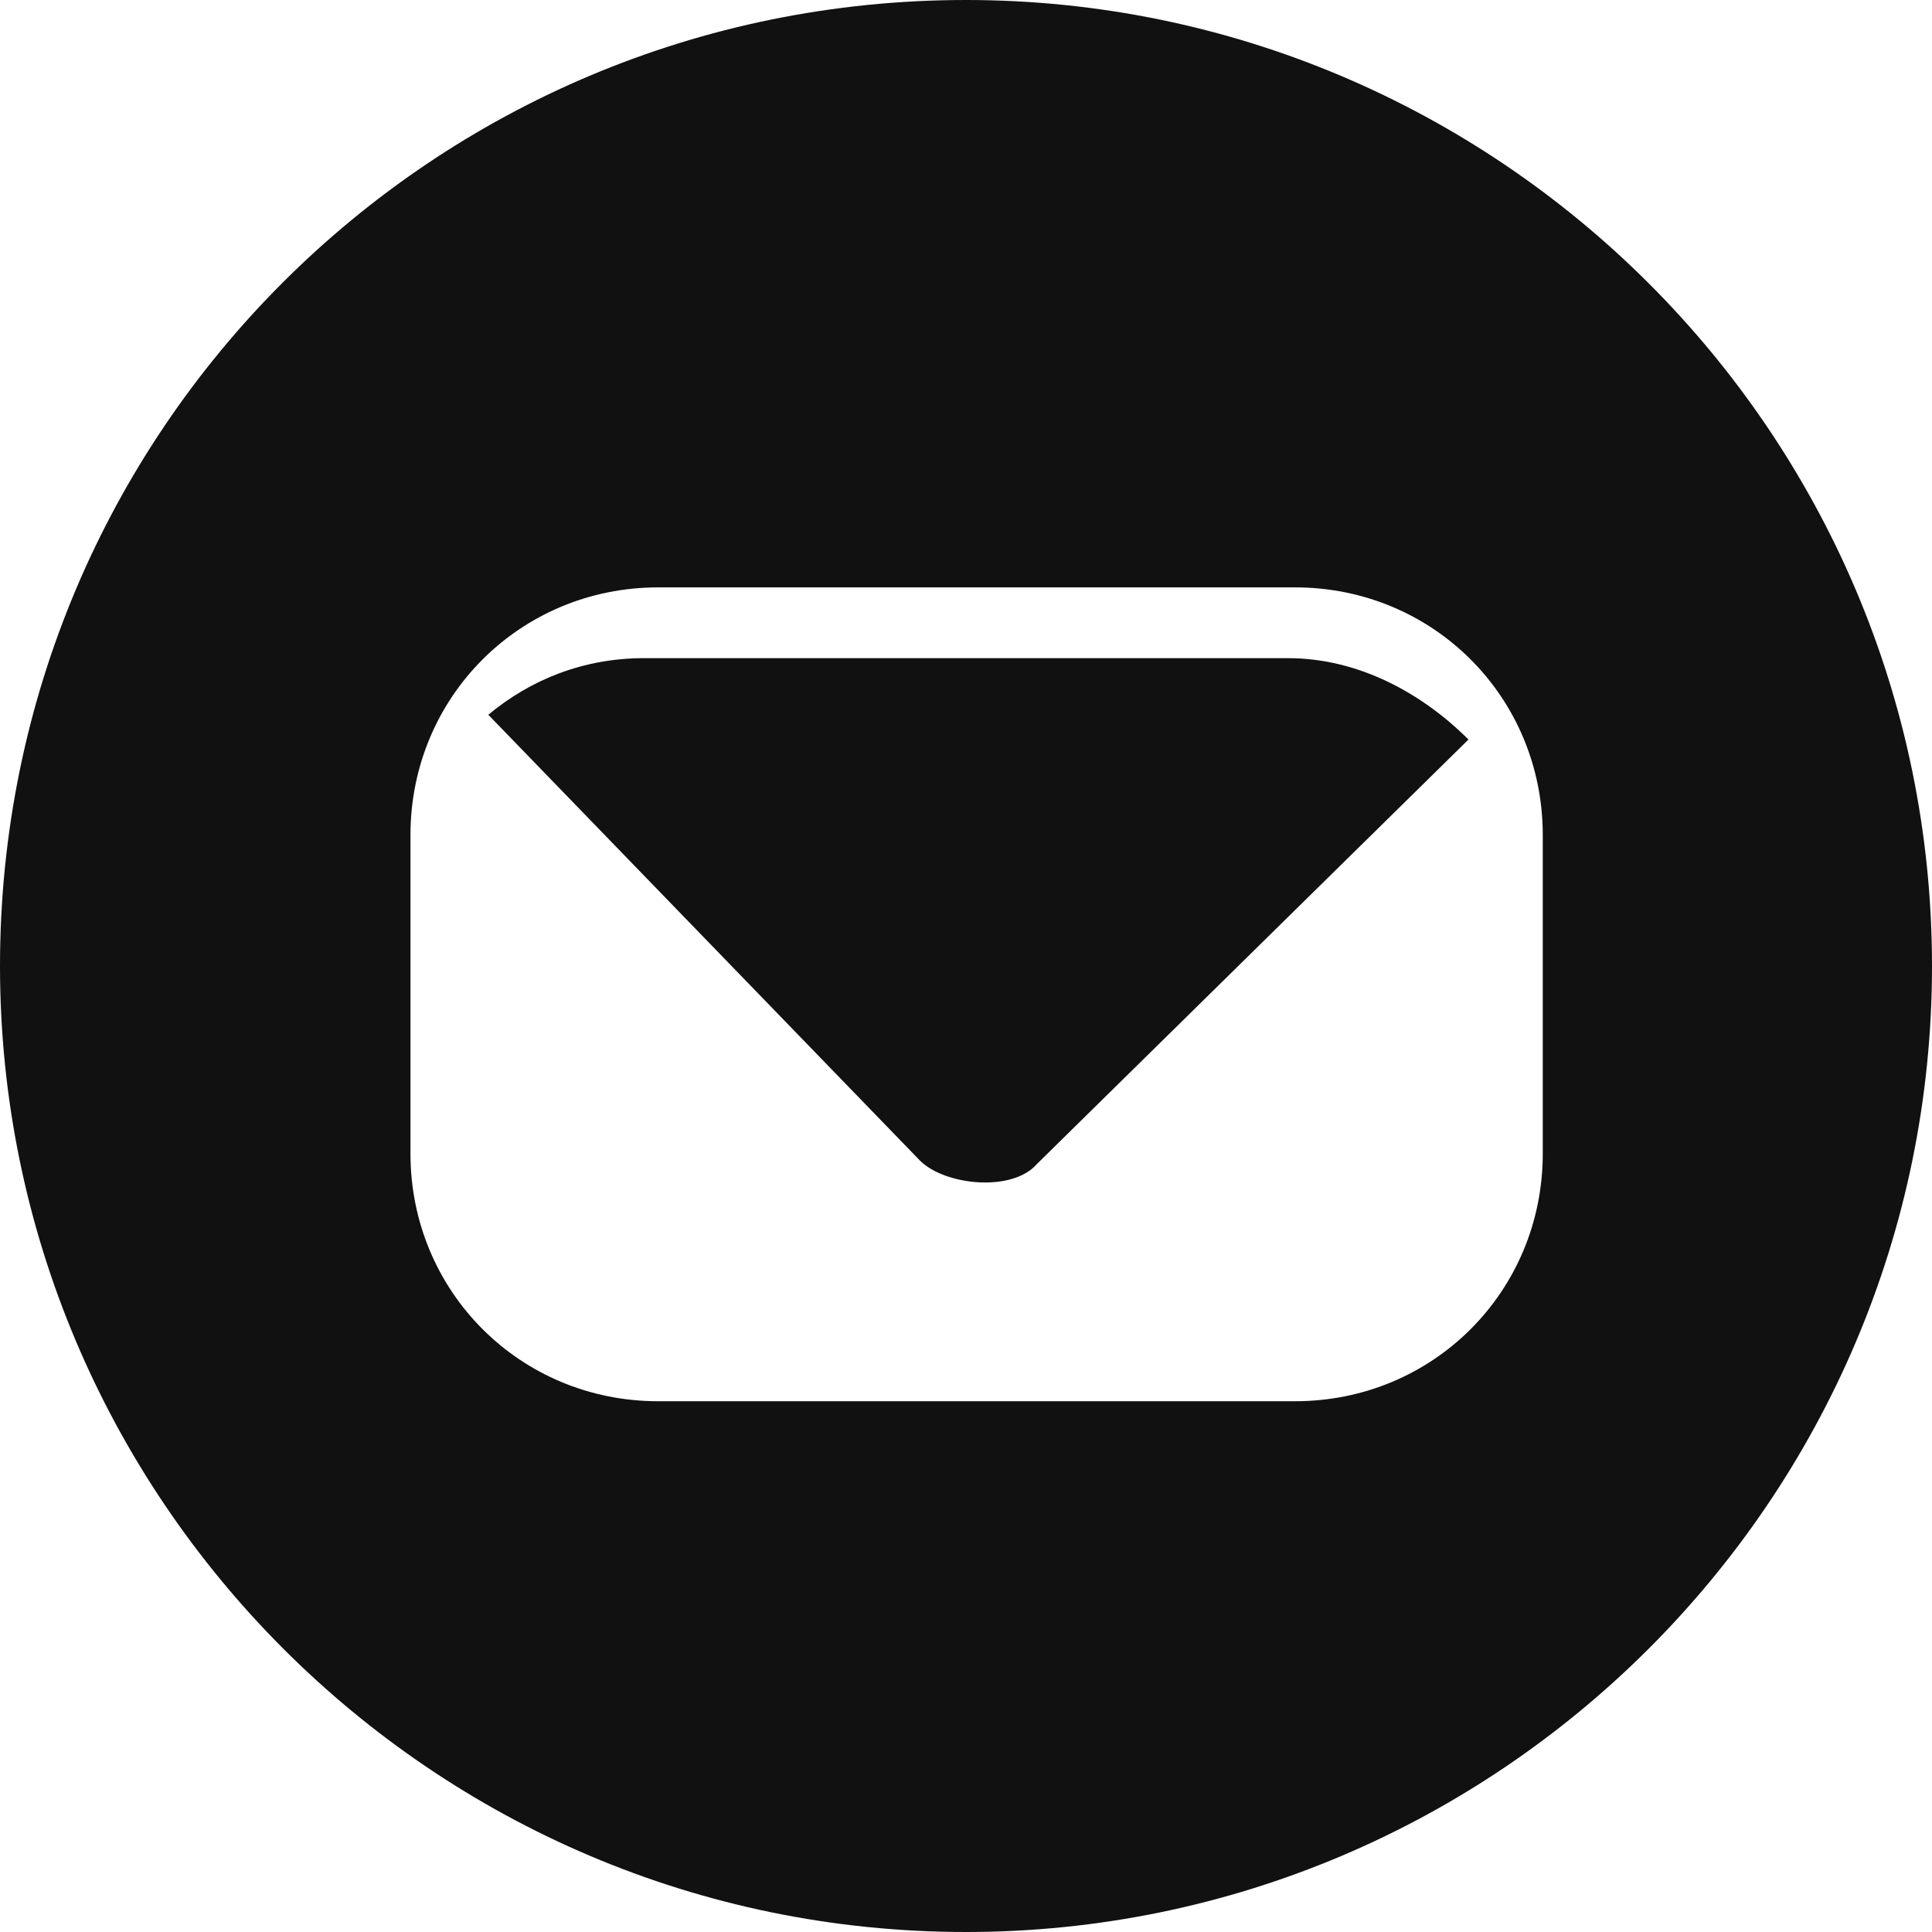
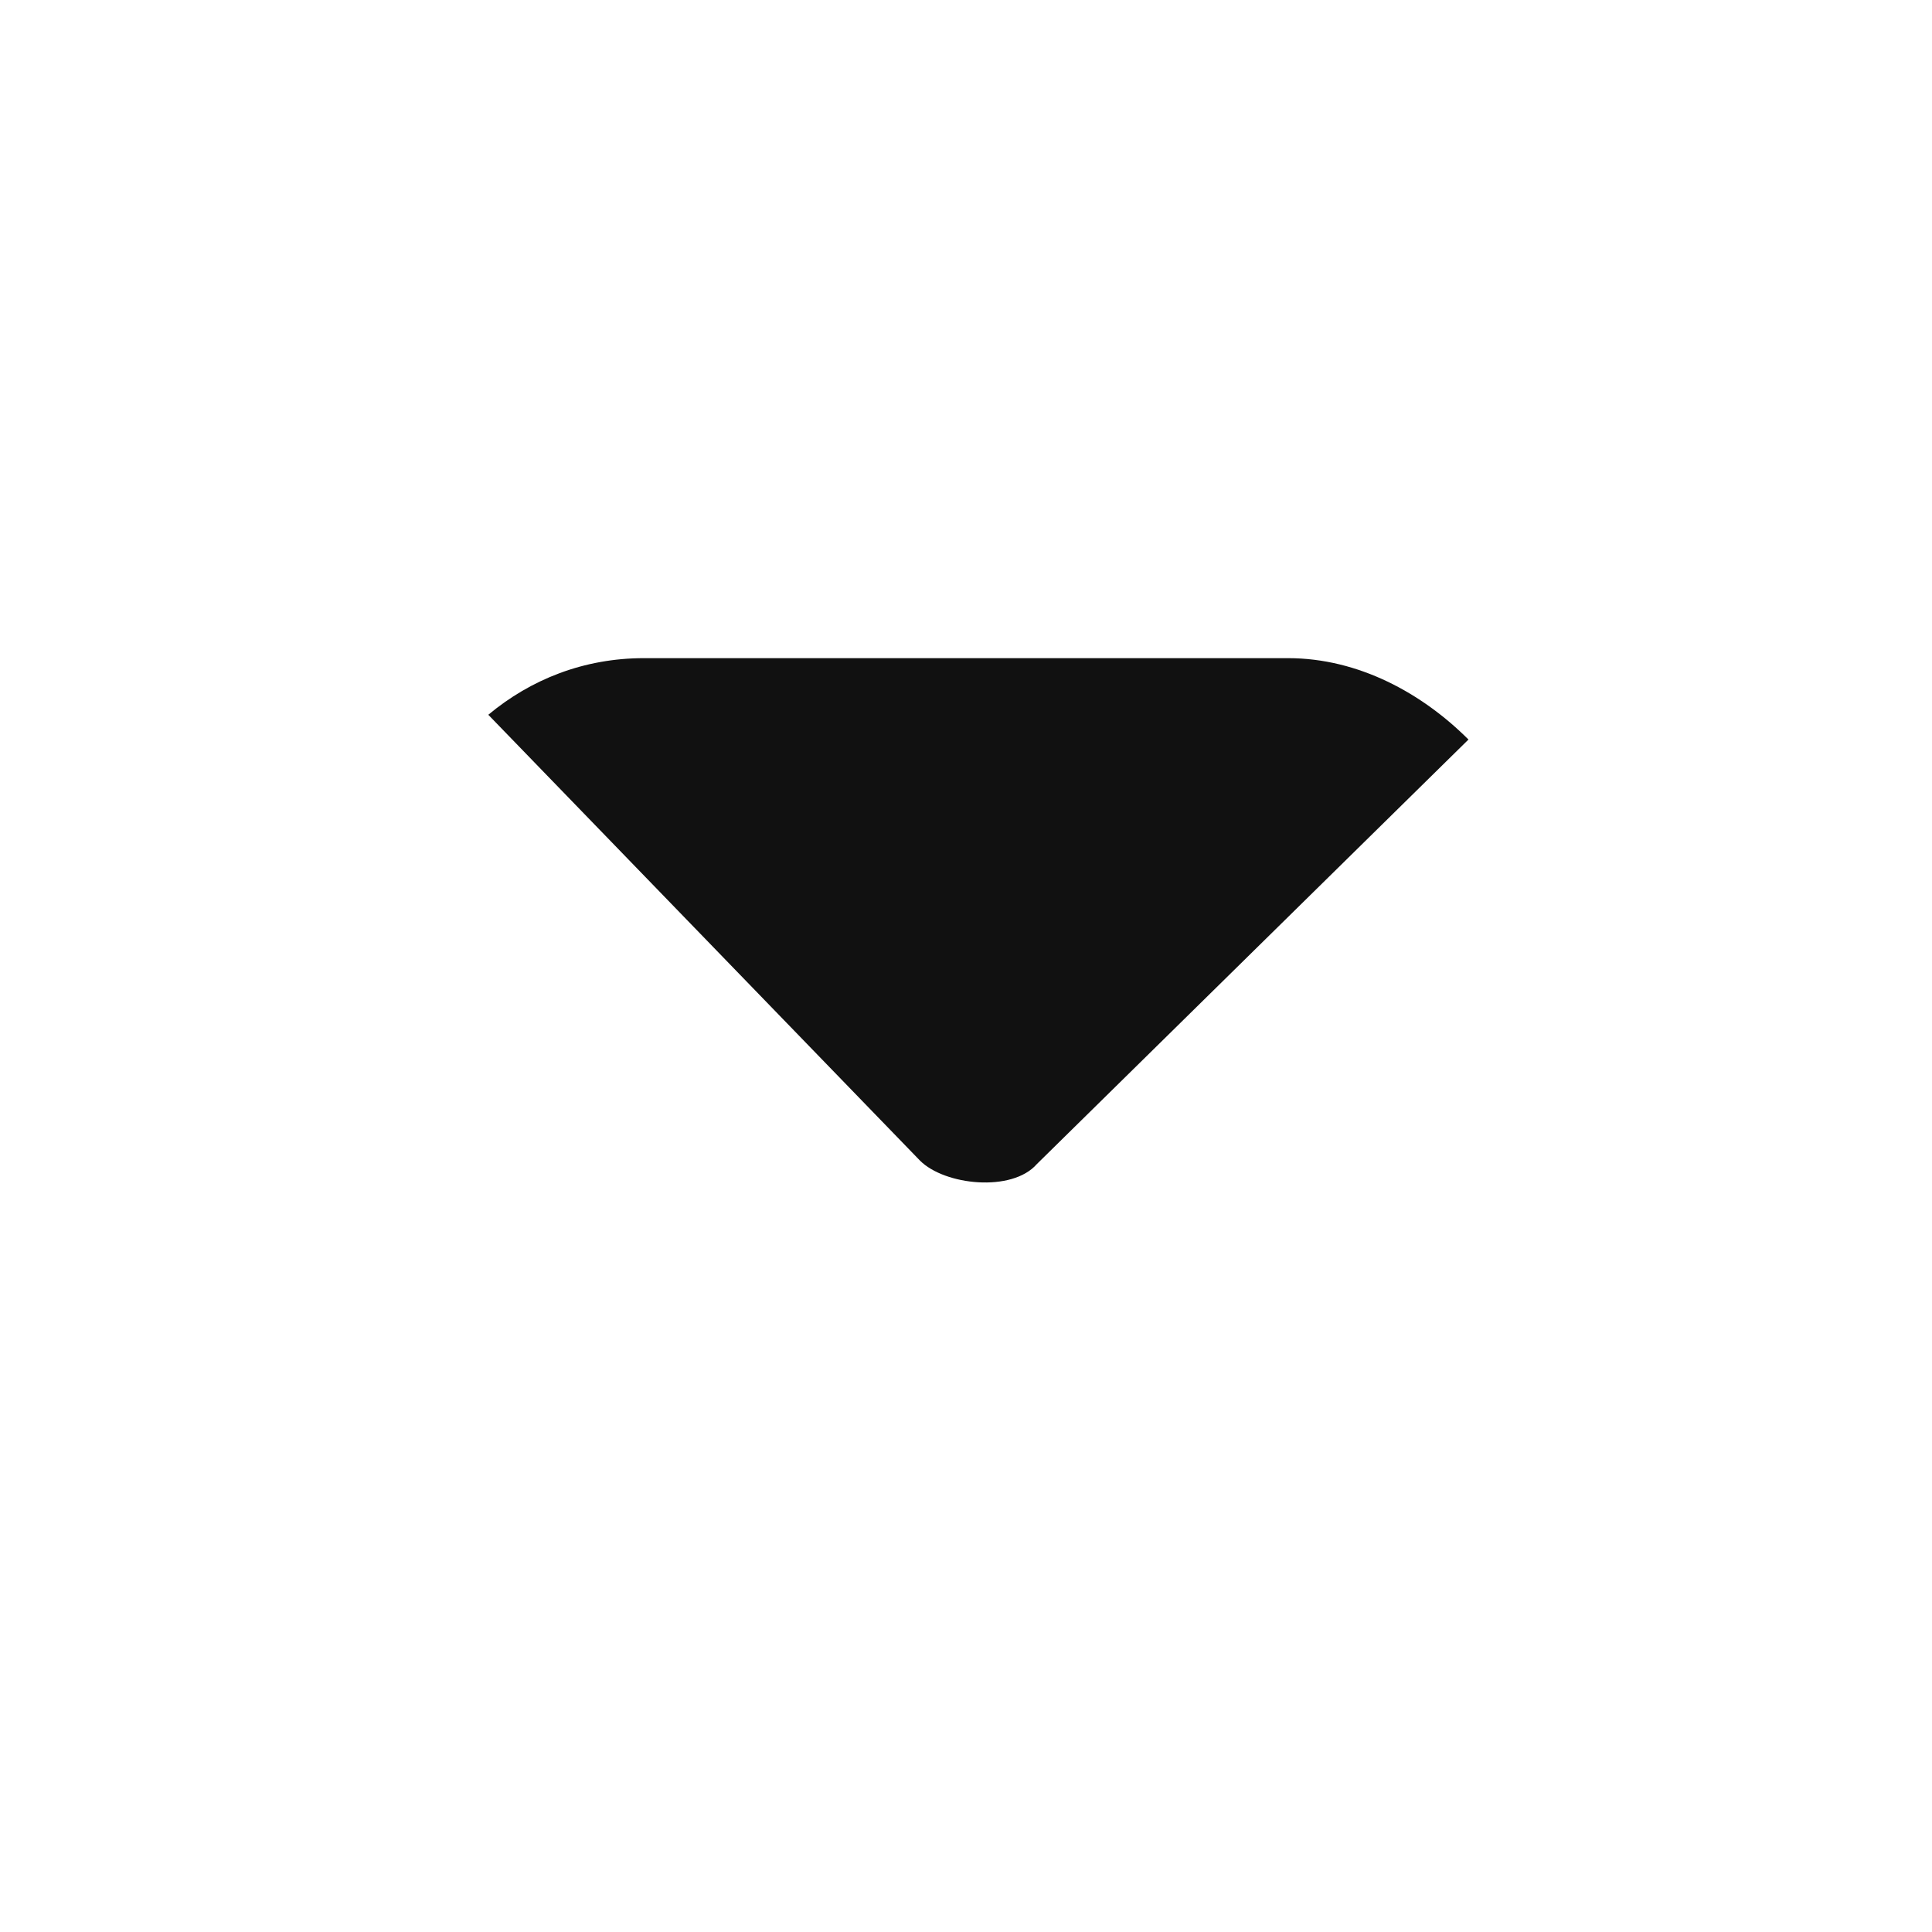
<svg xmlns="http://www.w3.org/2000/svg" version="1.1" id="Layer_1" x="0px" y="0px" viewBox="0 0 54.6 54.6" style="enable-background:new 0 0 54.6 54.6;" xml:space="preserve">
  <style type="text/css">
	.st0{fill:#111111;}
</style>
-   <path class="st0" d="M27.3,0C12.2,0,0,12.2,0,27.3c0,15,12.2,27.3,27.3,27.3c15,0,27.3-12.2,27.3-27.3C54.6,12.2,42.3,0,27.3,0z   M43.6,32.6c0,3.9-3.1,7-7,7h-18c-3.9,0-7-3.1-7-7v-9c0-3.9,3.1-7,7-7h18c3.9,0,7,3.1,7,7V32.6z" />
  <path class="st0" d="M36.4,18.6H18.2c-1.7,0-3.2,0.6-4.4,1.6L26,32.8c0.7,0.7,2.6,0.9,3.3,0.1l12.2-12  C40.2,19.6,38.4,18.6,36.4,18.6z" />
</svg>